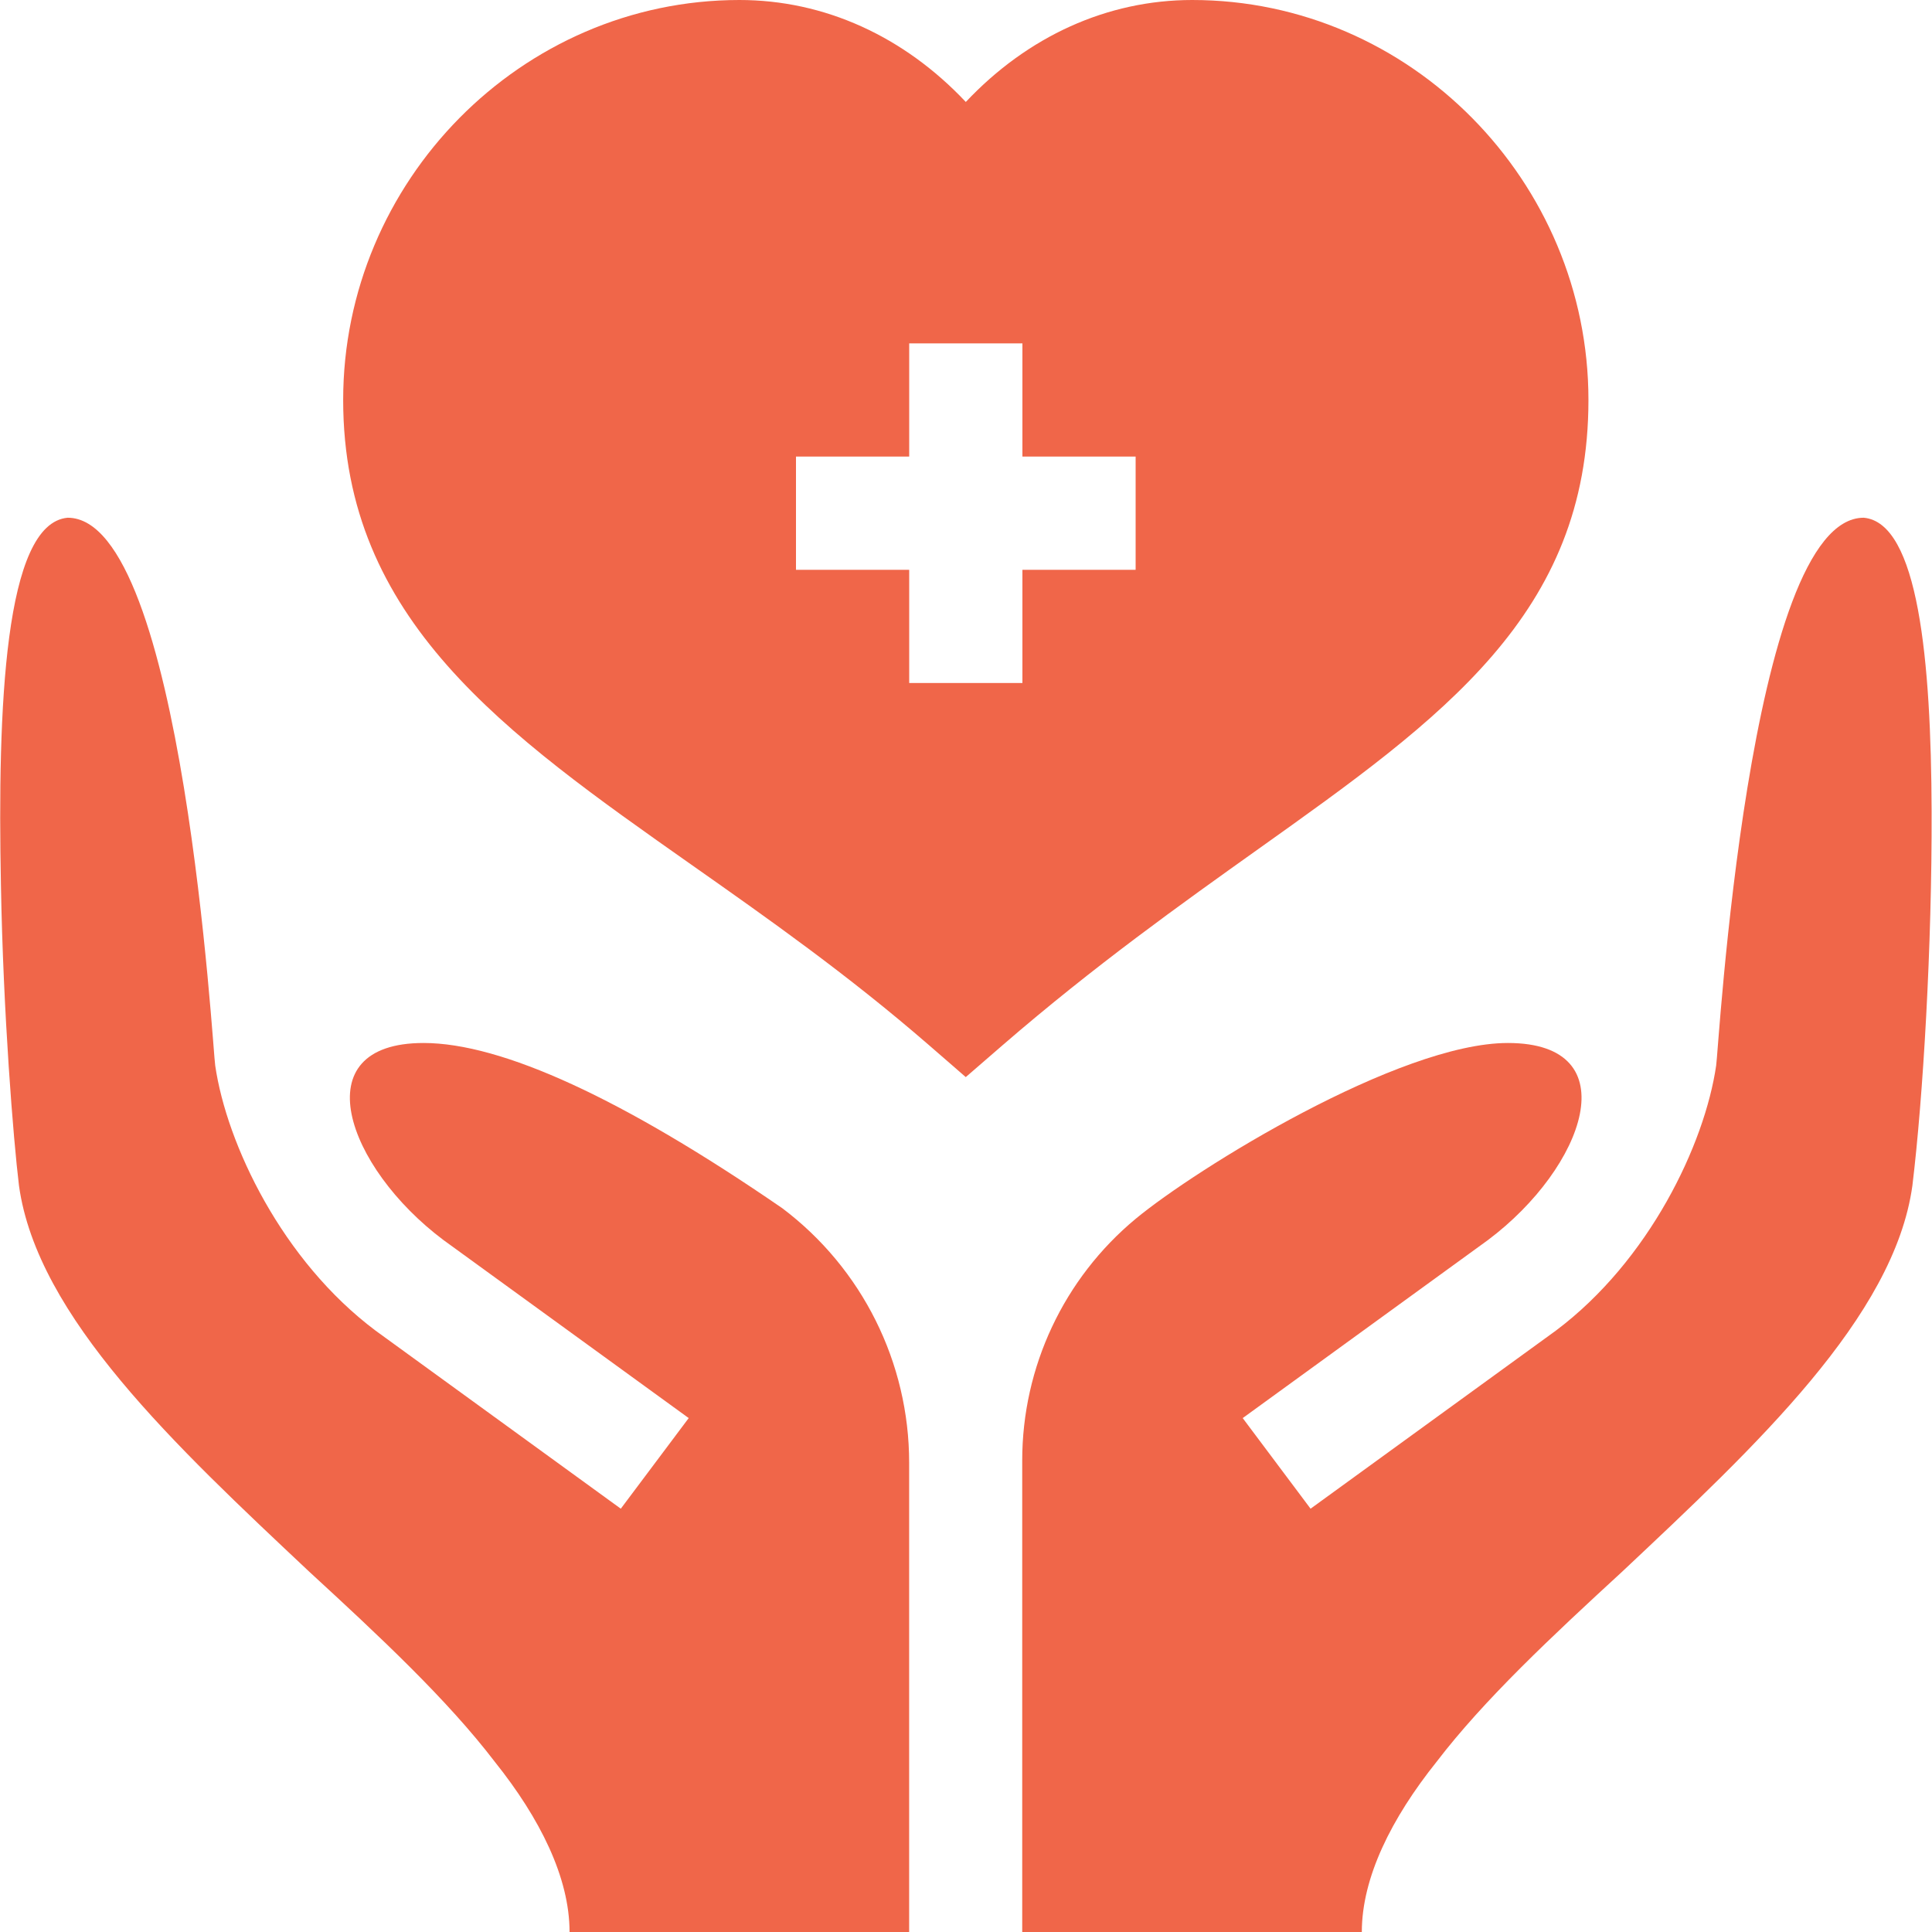
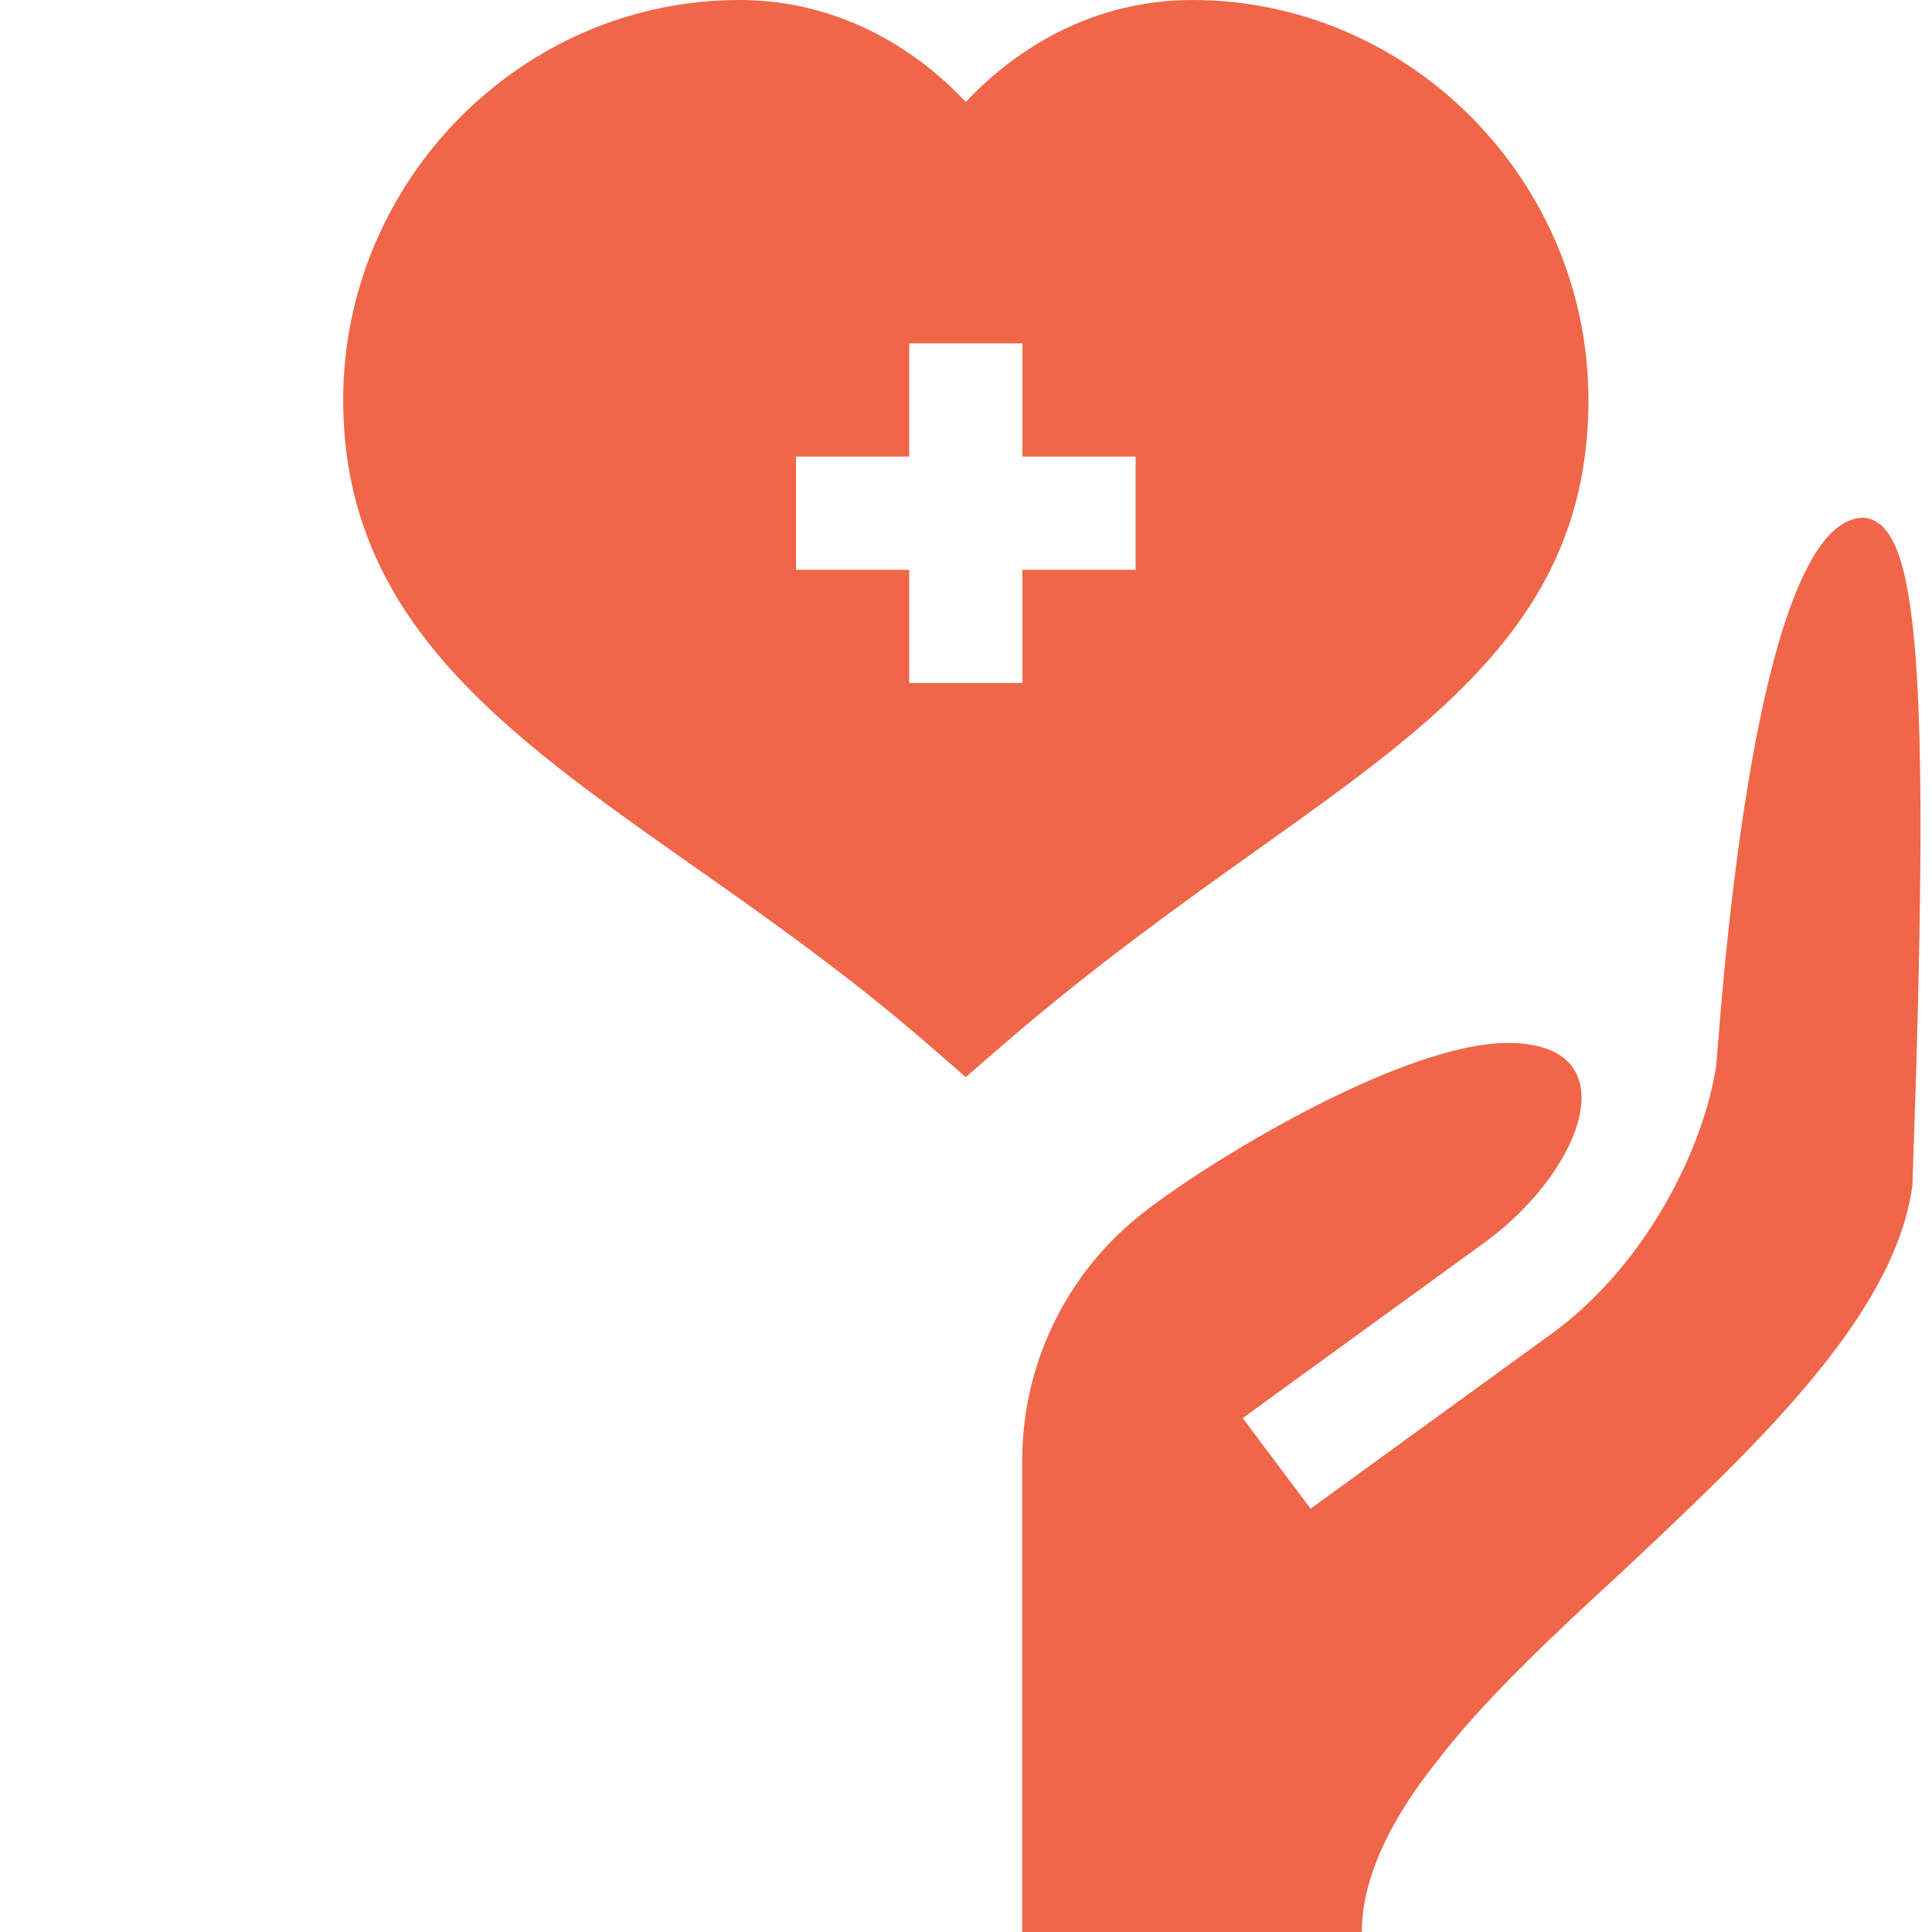
<svg xmlns="http://www.w3.org/2000/svg" width="40" height="40" viewBox="0 0 40 40" fill="none">
  <path d="M32.887 8.281C32.887 3.759 29.206 0 24.684 0C22.921 0 21.274 0.754 19.996 2.111C18.718 0.754 17.071 0 15.309 0C10.786 0 7.105 3.759 7.105 8.281C7.105 12.83 10.444 15.179 14.309 17.899C15.904 19.02 17.553 20.181 19.228 21.634L19.995 22.3L20.763 21.635C22.657 19.997 24.458 18.714 26.047 17.582C29.868 14.862 32.887 12.712 32.887 8.281ZM23.512 11.797H21.168V14.141H18.824V11.797H16.48V9.453H18.824V7.109H21.168V9.453H23.512V11.797Z" fill="#F06649" />
-   <path d="M38.586 10.719C36.195 10.719 35.578 21.828 35.531 22.063C35.293 23.69 34.147 26.1 32.21 27.551L27.134 31.236L25.729 29.36L30.805 25.675C32.815 24.168 33.732 21.594 31.219 21.594C28.968 21.594 24.761 24.2 23.514 25.233C22.025 26.468 21.164 28.302 21.164 30.236V40H28.195C28.195 38.875 28.805 37.648 29.742 36.477C30.727 35.188 32.133 33.875 33.586 32.539C36.352 29.938 39.219 27.266 39.594 24.547C39.816 22.721 40.001 19.588 39.992 16.797C39.982 13.671 39.717 10.82 38.586 10.719Z" fill="#F06649" />
-   <path d="M16.198 25.016C12.893 22.742 10.386 21.594 8.769 21.594C6.256 21.594 7.172 24.168 9.183 25.675L14.259 29.36L12.853 31.236L7.778 27.551C5.841 26.1 4.694 23.69 4.456 22.063C4.409 21.828 3.792 10.719 1.401 10.719C0.089 10.836 -0.052 14.656 0.019 18.312C0.066 20.984 0.276 23.586 0.393 24.547C0.769 27.266 3.636 29.938 6.401 32.539C7.854 33.875 9.261 35.188 10.245 36.477C11.182 37.648 11.792 38.875 11.792 40H18.823V30.283C18.823 28.212 17.851 26.262 16.198 25.016Z" fill="#F06649" />
+   <path d="M38.586 10.719C36.195 10.719 35.578 21.828 35.531 22.063C35.293 23.69 34.147 26.1 32.21 27.551L27.134 31.236L25.729 29.36L30.805 25.675C32.815 24.168 33.732 21.594 31.219 21.594C28.968 21.594 24.761 24.2 23.514 25.233C22.025 26.468 21.164 28.302 21.164 30.236V40H28.195C28.195 38.875 28.805 37.648 29.742 36.477C30.727 35.188 32.133 33.875 33.586 32.539C36.352 29.938 39.219 27.266 39.594 24.547C39.982 13.671 39.717 10.82 38.586 10.719Z" fill="#F06649" />
</svg>